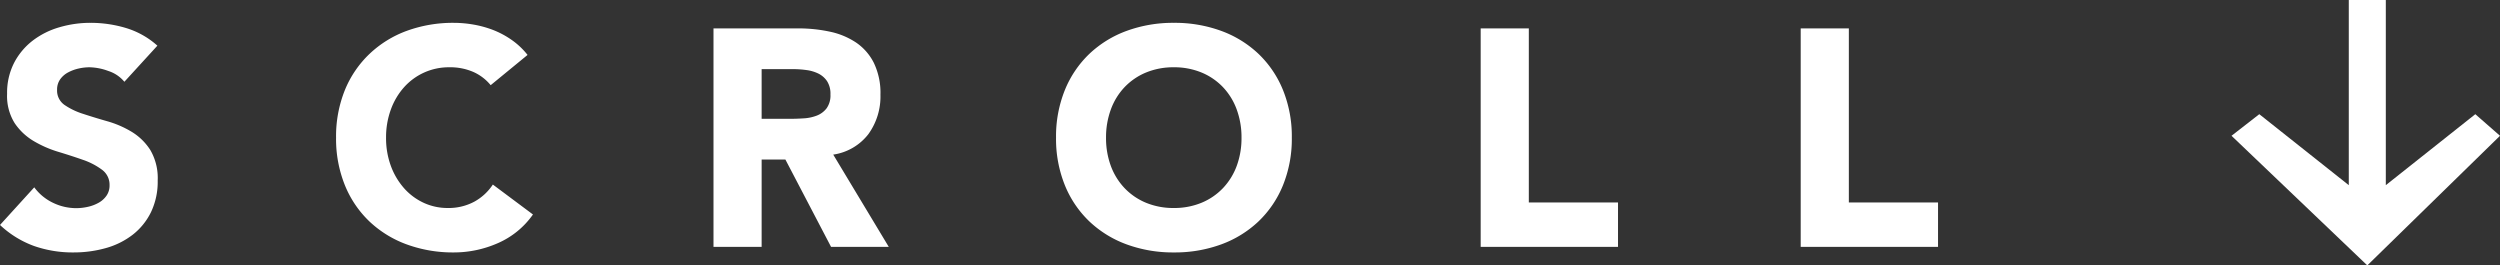
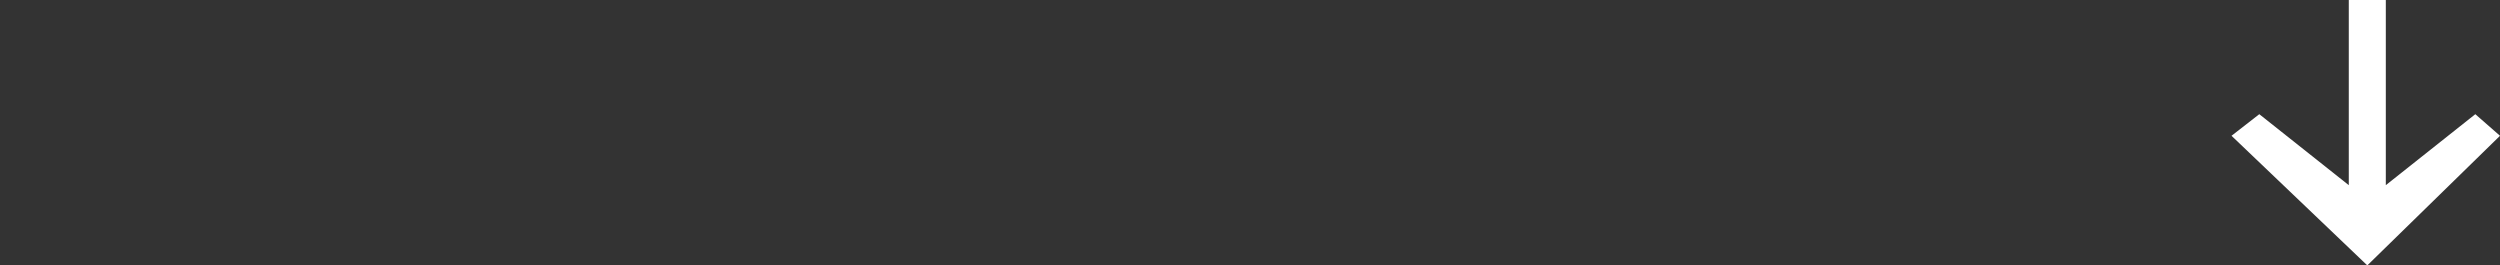
<svg xmlns="http://www.w3.org/2000/svg" width="81.01" height="8.6" viewBox="0 0 81.01 8.6">
  <rect x="0" y="0" width="81.01" height="8.6" fill="#333333" stroke="none" />
  <g id="scroll" transform="translate(-599.59 -722)">
-     <path id="パス_1498" data-name="パス 1498" d="M4.22-5.35A1.111,1.111,0,0,0,3.7-5.7,1.846,1.846,0,0,0,3.09-5.82a1.611,1.611,0,0,0-.35.04,1.341,1.341,0,0,0-.34.125.741.741,0,0,0-.26.225.57.57,0,0,0-.1.34.564.564,0,0,0,.24.49,2.273,2.273,0,0,0,.605.29q.365.12.785.24a3.235,3.235,0,0,1,.785.34,1.858,1.858,0,0,1,.605.59,1.8,1.8,0,0,1,.24.99,2.276,2.276,0,0,1-.22,1.03,2.09,2.09,0,0,1-.595.73,2.532,2.532,0,0,1-.87.43A3.822,3.822,0,0,1,2.57.18,3.791,3.791,0,0,1,1.29-.03,3.208,3.208,0,0,1,.19-.71L1.3-1.93a1.62,1.62,0,0,0,.605.5,1.727,1.727,0,0,0,.755.175,1.708,1.708,0,0,0,.385-.045,1.254,1.254,0,0,0,.35-.135.755.755,0,0,0,.25-.23A.573.573,0,0,0,3.74-2a.6.6,0,0,0-.245-.5A2.258,2.258,0,0,0,2.88-2.82q-.37-.13-.8-.26a3.593,3.593,0,0,1-.8-.35,1.928,1.928,0,0,1-.615-.58A1.659,1.659,0,0,1,.42-4.96a2.127,2.127,0,0,1,.225-1,2.169,2.169,0,0,1,.6-.72,2.608,2.608,0,0,1,.865-.435A3.541,3.541,0,0,1,3.12-7.26a3.971,3.971,0,0,1,1.16.17,2.675,2.675,0,0,1,1.01.57Zm11.87.11a1.53,1.53,0,0,0-.565-.43,1.88,1.88,0,0,0-.775-.15,1.951,1.951,0,0,0-.815.17,1.95,1.95,0,0,0-.65.475,2.214,2.214,0,0,0-.43.725,2.608,2.608,0,0,0-.155.91,2.6,2.6,0,0,0,.155.915,2.274,2.274,0,0,0,.425.72,1.926,1.926,0,0,0,.635.475,1.836,1.836,0,0,0,.785.17,1.759,1.759,0,0,0,.85-.2,1.692,1.692,0,0,0,.61-.56l1.3.97a2.707,2.707,0,0,1-1.14.93,3.527,3.527,0,0,1-1.42.3,4.362,4.362,0,0,1-1.53-.26,3.5,3.5,0,0,1-1.21-.745A3.378,3.378,0,0,1,11.365-2a4,4,0,0,1-.285-1.54,4,4,0,0,1,.285-1.54,3.378,3.378,0,0,1,.8-1.175A3.5,3.5,0,0,1,13.37-7a4.362,4.362,0,0,1,1.53-.26,3.747,3.747,0,0,1,.625.055,3.377,3.377,0,0,1,.64.175,2.852,2.852,0,0,1,.6.32,2.406,2.406,0,0,1,.52.49Zm7.22-1.84h2.74a4.835,4.835,0,0,1,1.025.105,2.432,2.432,0,0,1,.85.35,1.744,1.744,0,0,1,.58.66A2.235,2.235,0,0,1,28.72-4.93a2.078,2.078,0,0,1-.39,1.275,1.756,1.756,0,0,1-1.14.665L28.99,0H27.12L25.64-2.83h-.77V0H23.31Zm1.56,2.93h.92q.21,0,.445-.015a1.394,1.394,0,0,0,.425-.09.735.735,0,0,0,.315-.235.716.716,0,0,0,.125-.45.747.747,0,0,0-.11-.43.733.733,0,0,0-.28-.245,1.242,1.242,0,0,0-.39-.115,3.181,3.181,0,0,0-.43-.03H24.87Zm9.54.61a4,4,0,0,1,.285-1.54,3.378,3.378,0,0,1,.795-1.175A3.5,3.5,0,0,1,36.7-7a4.362,4.362,0,0,1,1.53-.26A4.362,4.362,0,0,1,39.76-7a3.5,3.5,0,0,1,1.21.745,3.378,3.378,0,0,1,.795,1.175,4,4,0,0,1,.285,1.54A4,4,0,0,1,41.765-2,3.378,3.378,0,0,1,40.97-.825a3.5,3.5,0,0,1-1.21.745,4.362,4.362,0,0,1-1.53.26A4.362,4.362,0,0,1,36.7-.08a3.5,3.5,0,0,1-1.21-.745A3.378,3.378,0,0,1,34.695-2,4,4,0,0,1,34.41-3.54Zm1.62,0a2.6,2.6,0,0,0,.155.915,2.1,2.1,0,0,0,.445.72,2.031,2.031,0,0,0,.695.475,2.317,2.317,0,0,0,.9.17,2.317,2.317,0,0,0,.9-.17,2.031,2.031,0,0,0,.695-.475,2.1,2.1,0,0,0,.445-.72,2.6,2.6,0,0,0,.155-.915,2.608,2.608,0,0,0-.155-.91,2.086,2.086,0,0,0-.445-.725,2.031,2.031,0,0,0-.695-.475,2.317,2.317,0,0,0-.9-.17,2.317,2.317,0,0,0-.9.17,2.031,2.031,0,0,0-.695.475,2.086,2.086,0,0,0-.445.725A2.608,2.608,0,0,0,36.03-3.54ZM48.17-7.08h1.56v5.64h2.89V0H48.17Zm10.37,0H60.1v5.64h2.89V0H58.54Z" transform="translate(599.4 730)" fill="#fff" />
    <path id="パス_71" data-name="パス 71" d="M715.9,611.5l-2.9,2.3v-6h-1.2v6l-2.9-2.3-.9.7,4.4,4.2,4.3-4.2Z" transform="translate(-36.1 114.2)" fill="#fff" />
  </g>
</svg>